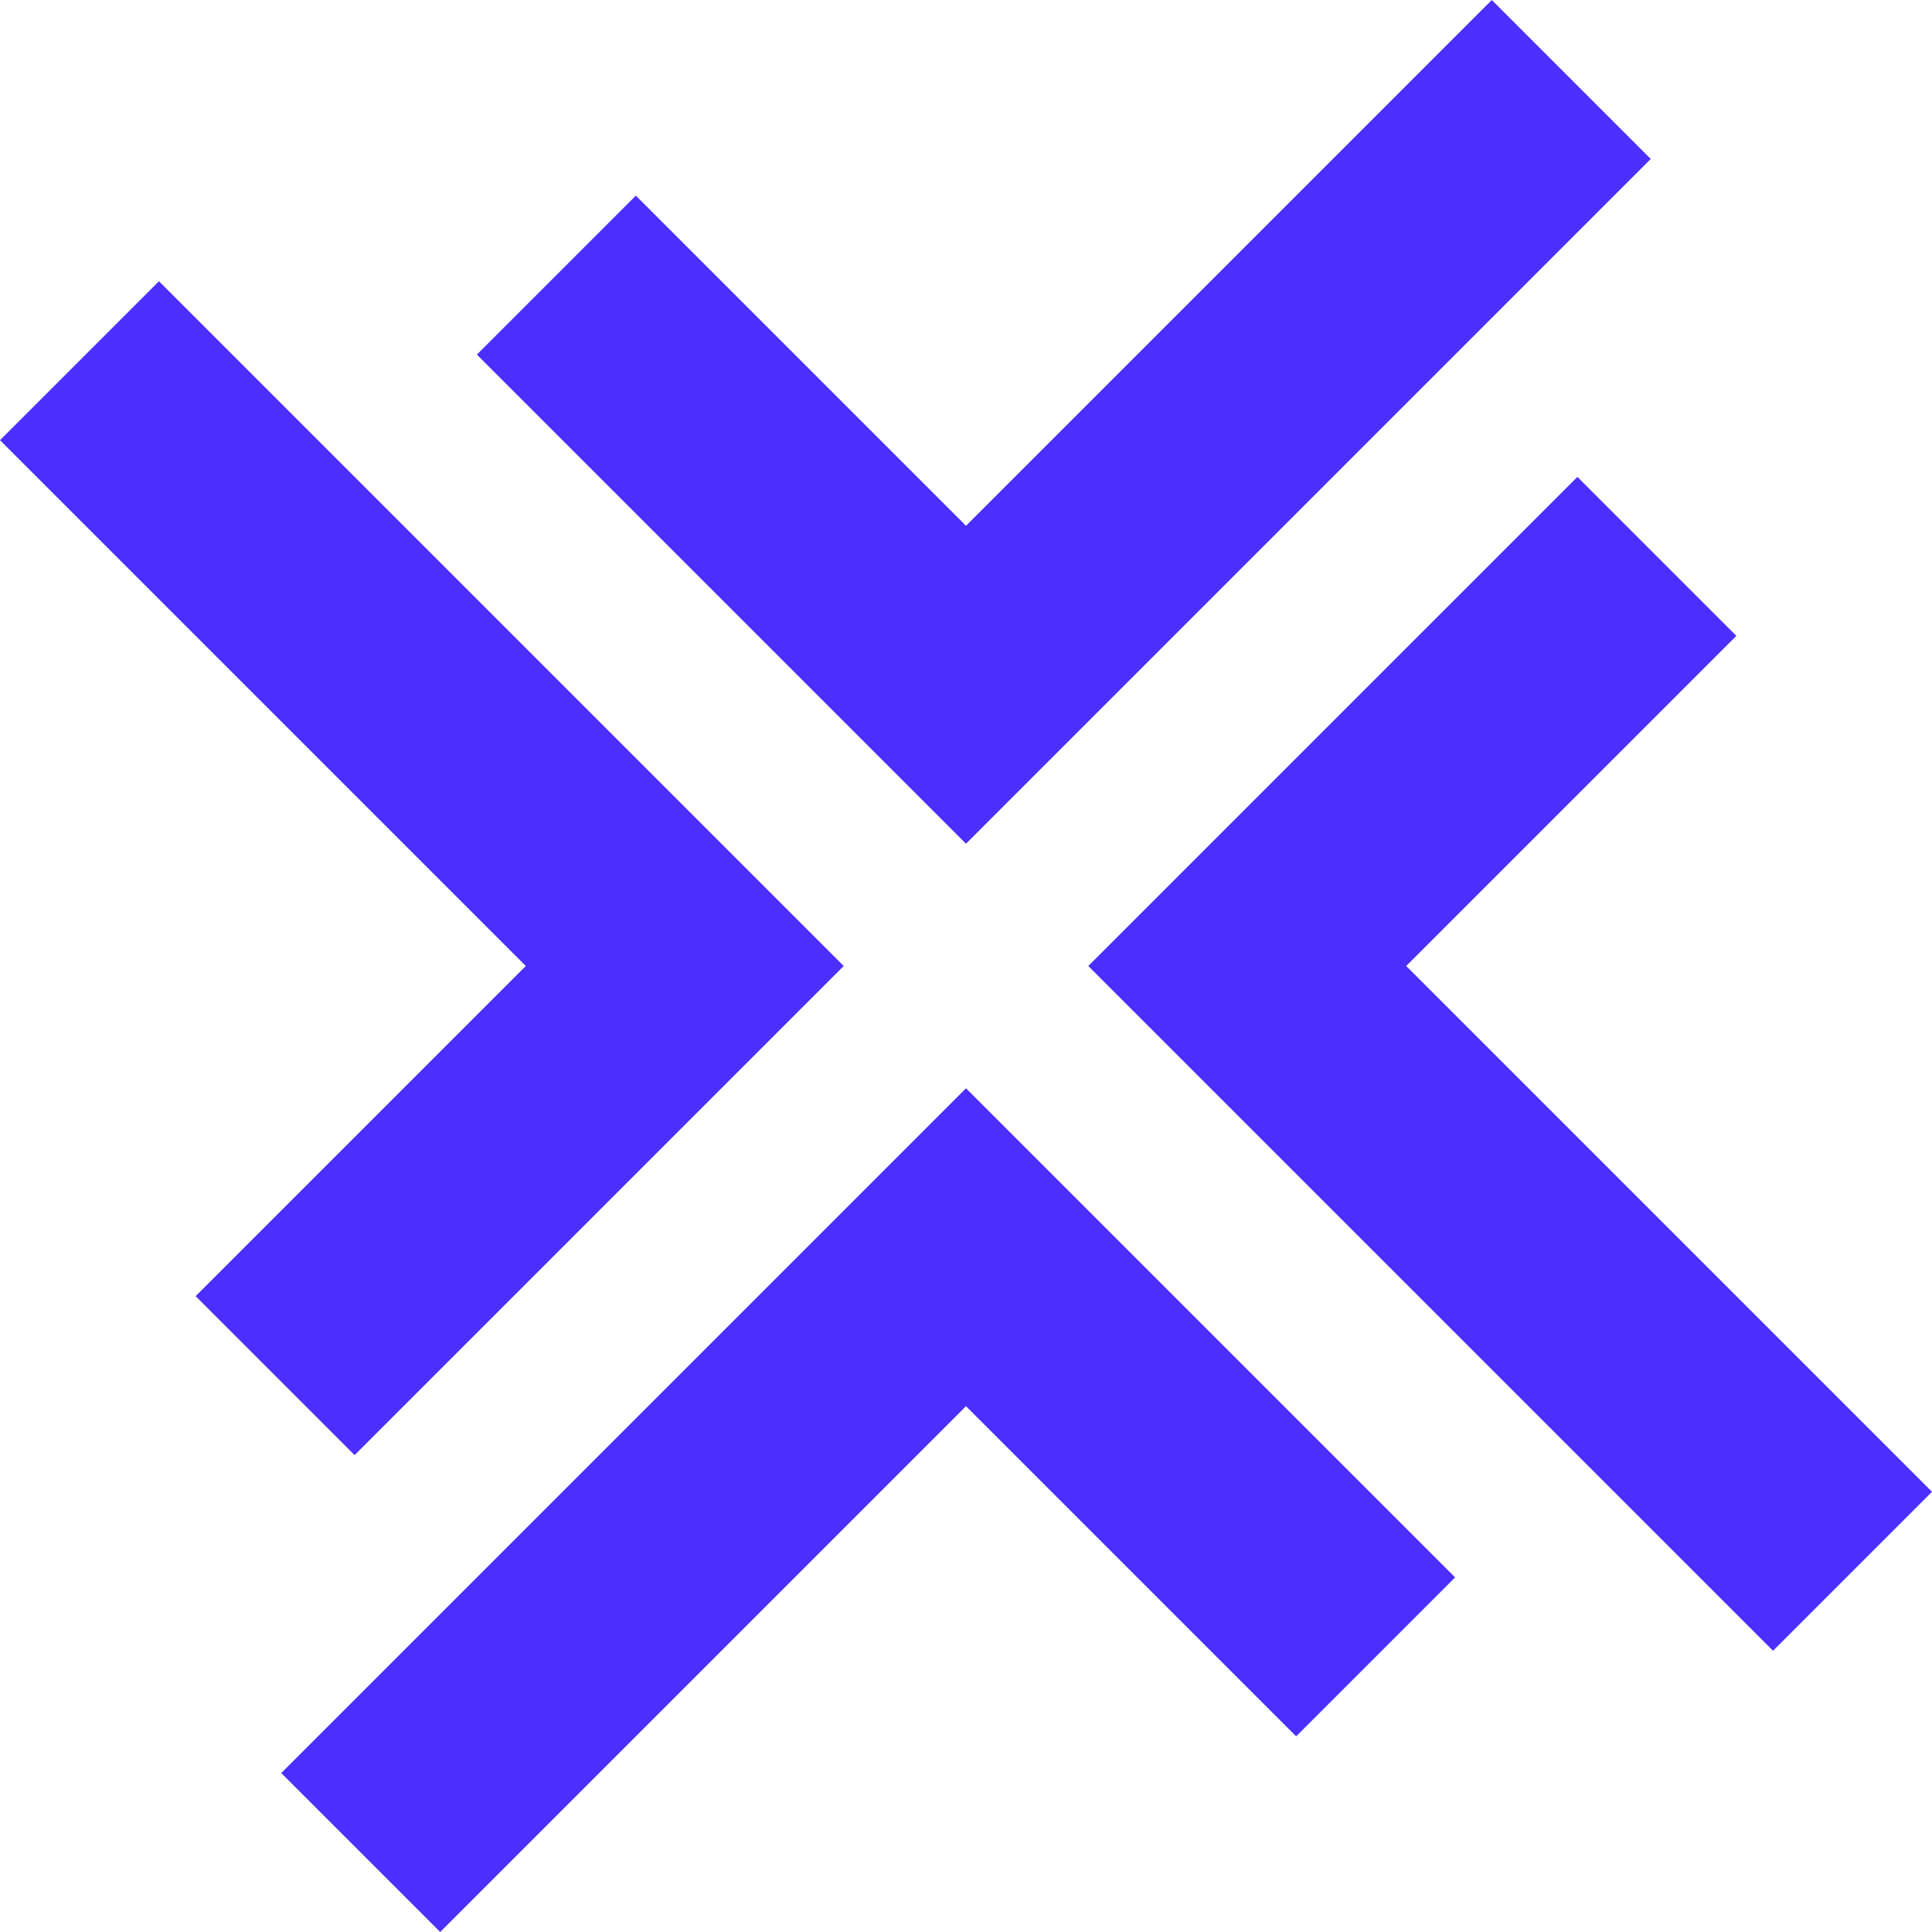
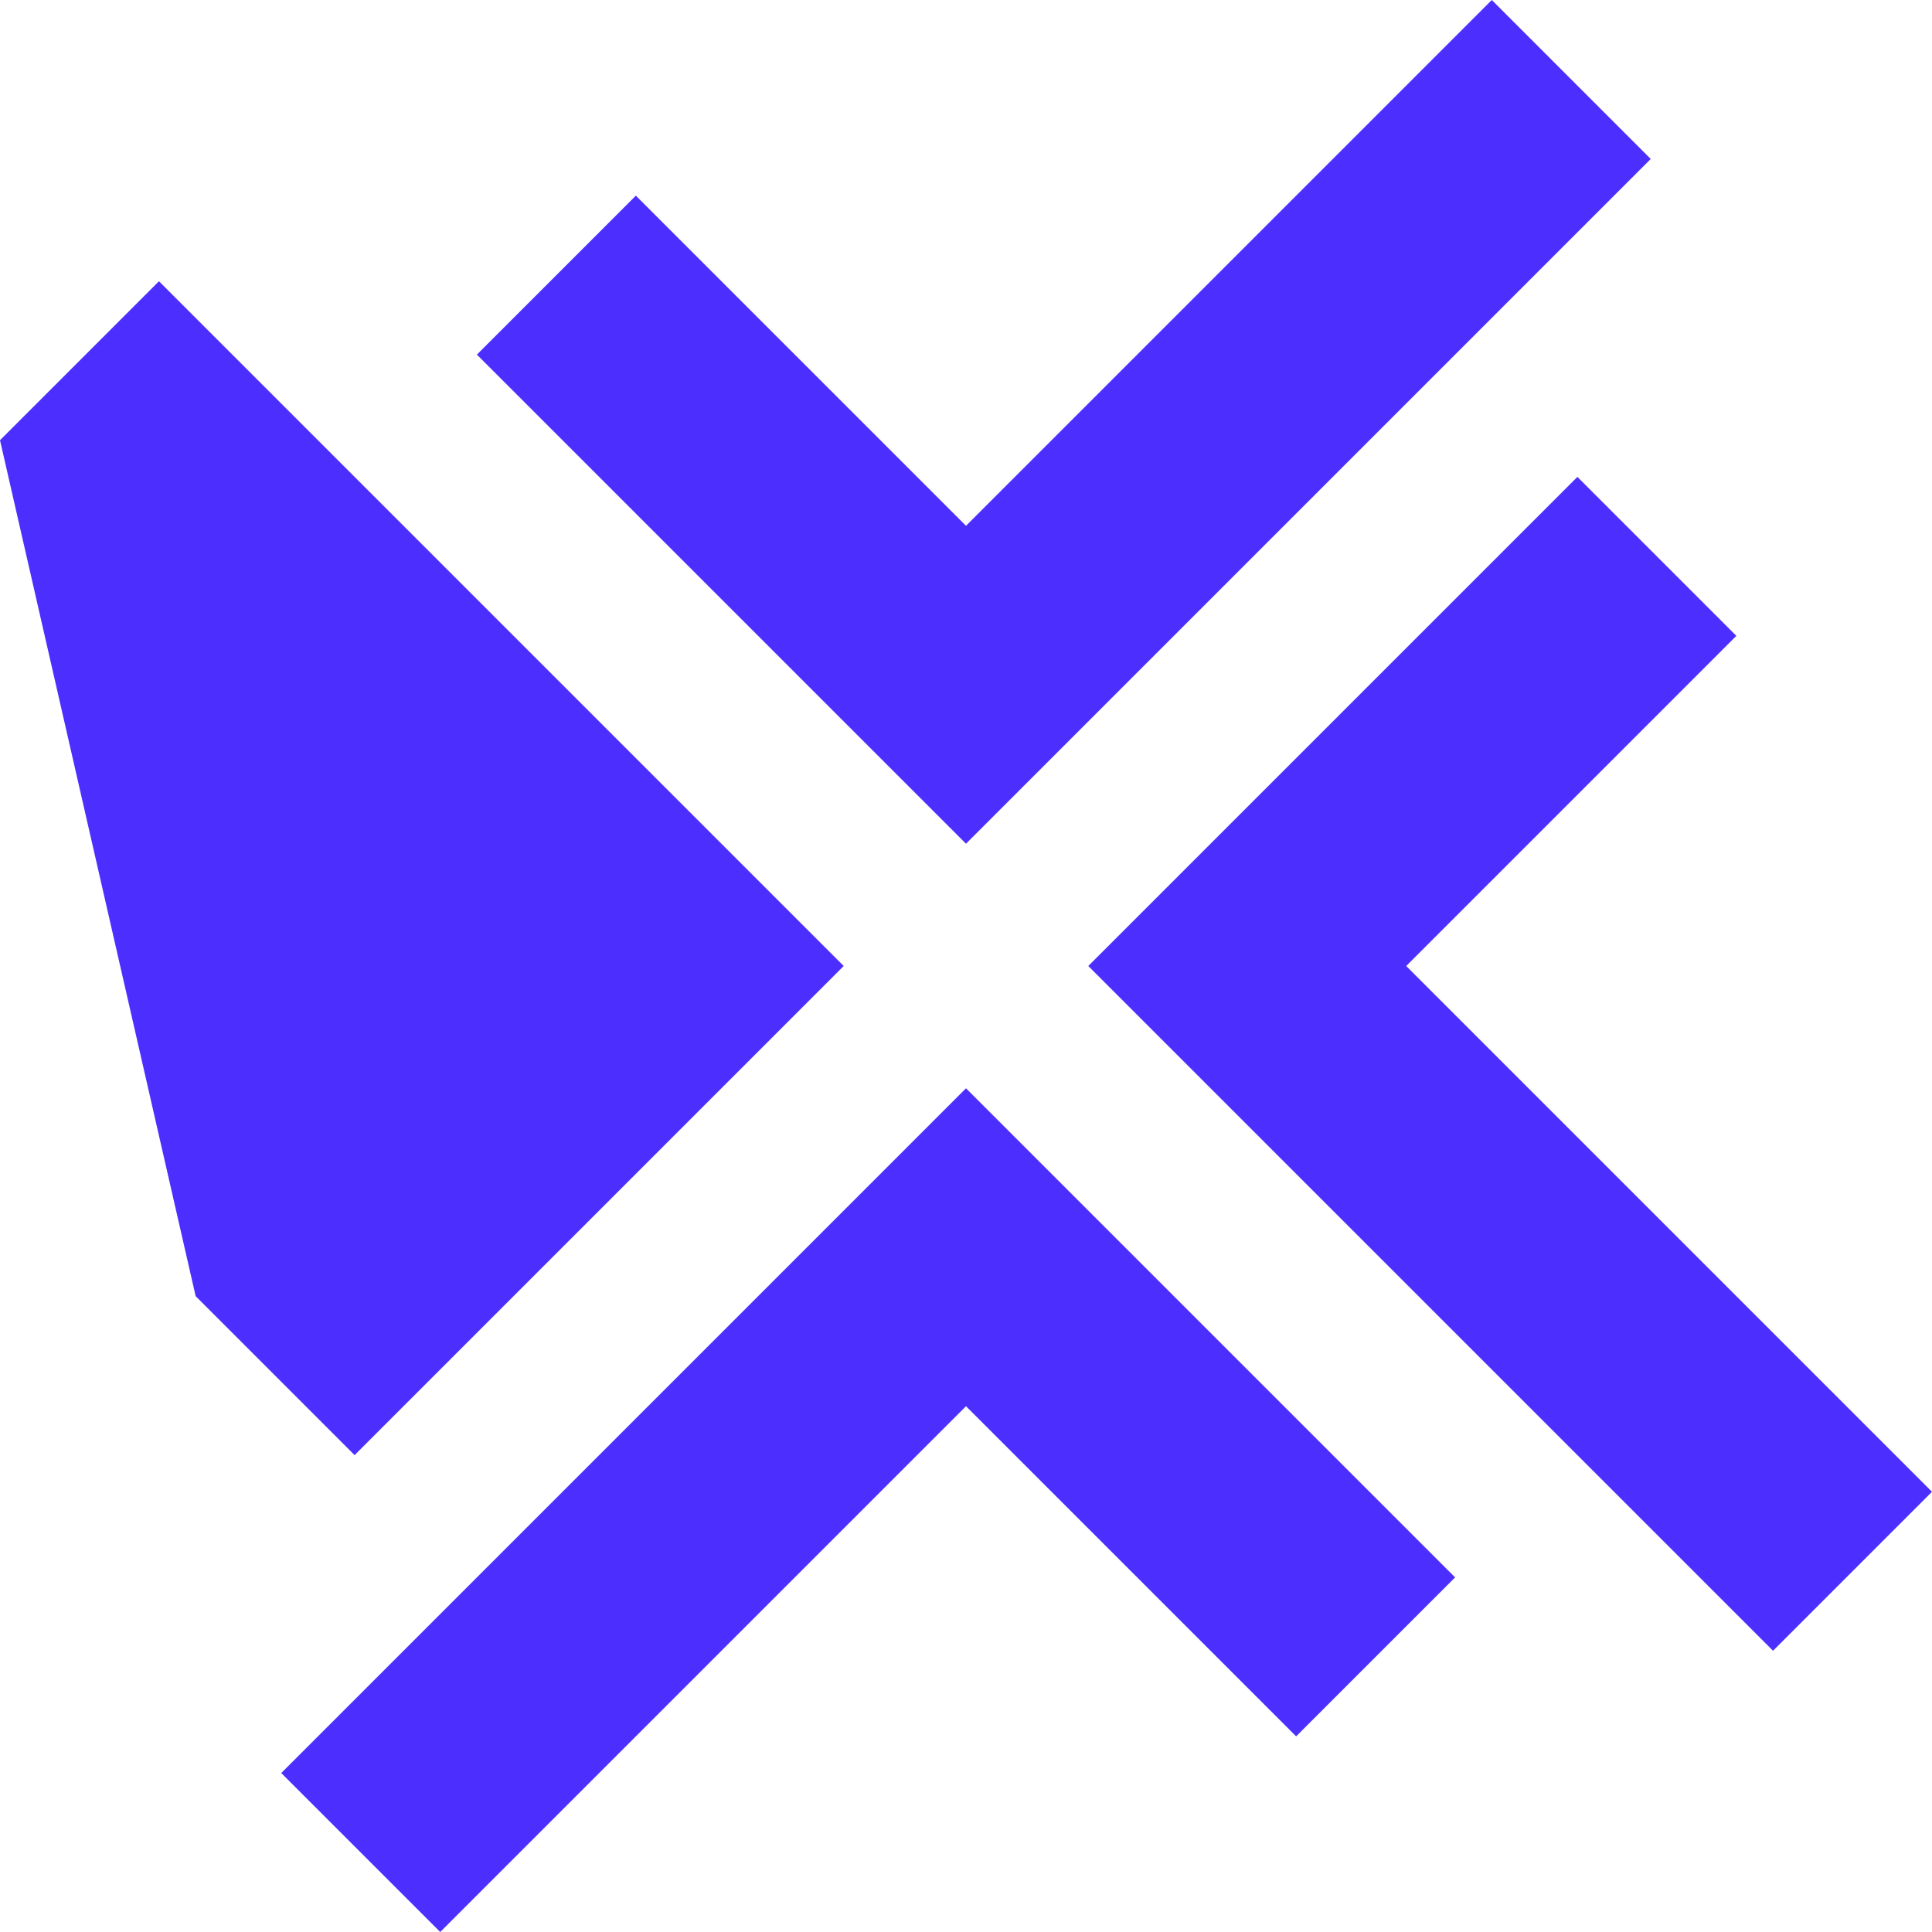
<svg xmlns="http://www.w3.org/2000/svg" width="1000" height="1000" fill="none">
-   <path fill-rule="evenodd" clip-rule="evenodd" d="M246.835 183.544l82.278-82.278L500 272.152 772.152 0l82.278 82.278-272.152 272.153L500 436.709l-82.279-82.278-170.886-170.887zM101.266 670.887l82.278 82.278L354.43 582.279l82.279-82.278-82.279-82.279L82.278 145.57 0 227.849l272.152 272.152-170.886 170.886zm715.19-424.052l82.278 82.279L727.848 500 1000 772.152l-82.279 82.278-272.152-272.152L563.291 500l82.278-82.279 170.887-170.886zm-63.291 569.621l-82.279 82.278L500 727.848 227.848 1000l-82.278-82.278L417.722 645.57 500 563.291l82.279 82.279 170.886 170.886z" fill="#4C2FFF" />
+   <path fill-rule="evenodd" clip-rule="evenodd" d="M246.835 183.544l82.278-82.278L500 272.152 772.152 0l82.278 82.278-272.152 272.153L500 436.709l-82.279-82.278-170.886-170.887zM101.266 670.887l82.278 82.278L354.43 582.279l82.279-82.278-82.279-82.279L82.278 145.57 0 227.849zm715.19-424.052l82.278 82.279L727.848 500 1000 772.152l-82.279 82.278-272.152-272.152L563.291 500l82.278-82.279 170.887-170.886zm-63.291 569.621l-82.279 82.278L500 727.848 227.848 1000l-82.278-82.278L417.722 645.57 500 563.291l82.279 82.279 170.886 170.886z" fill="#4C2FFF" />
</svg>